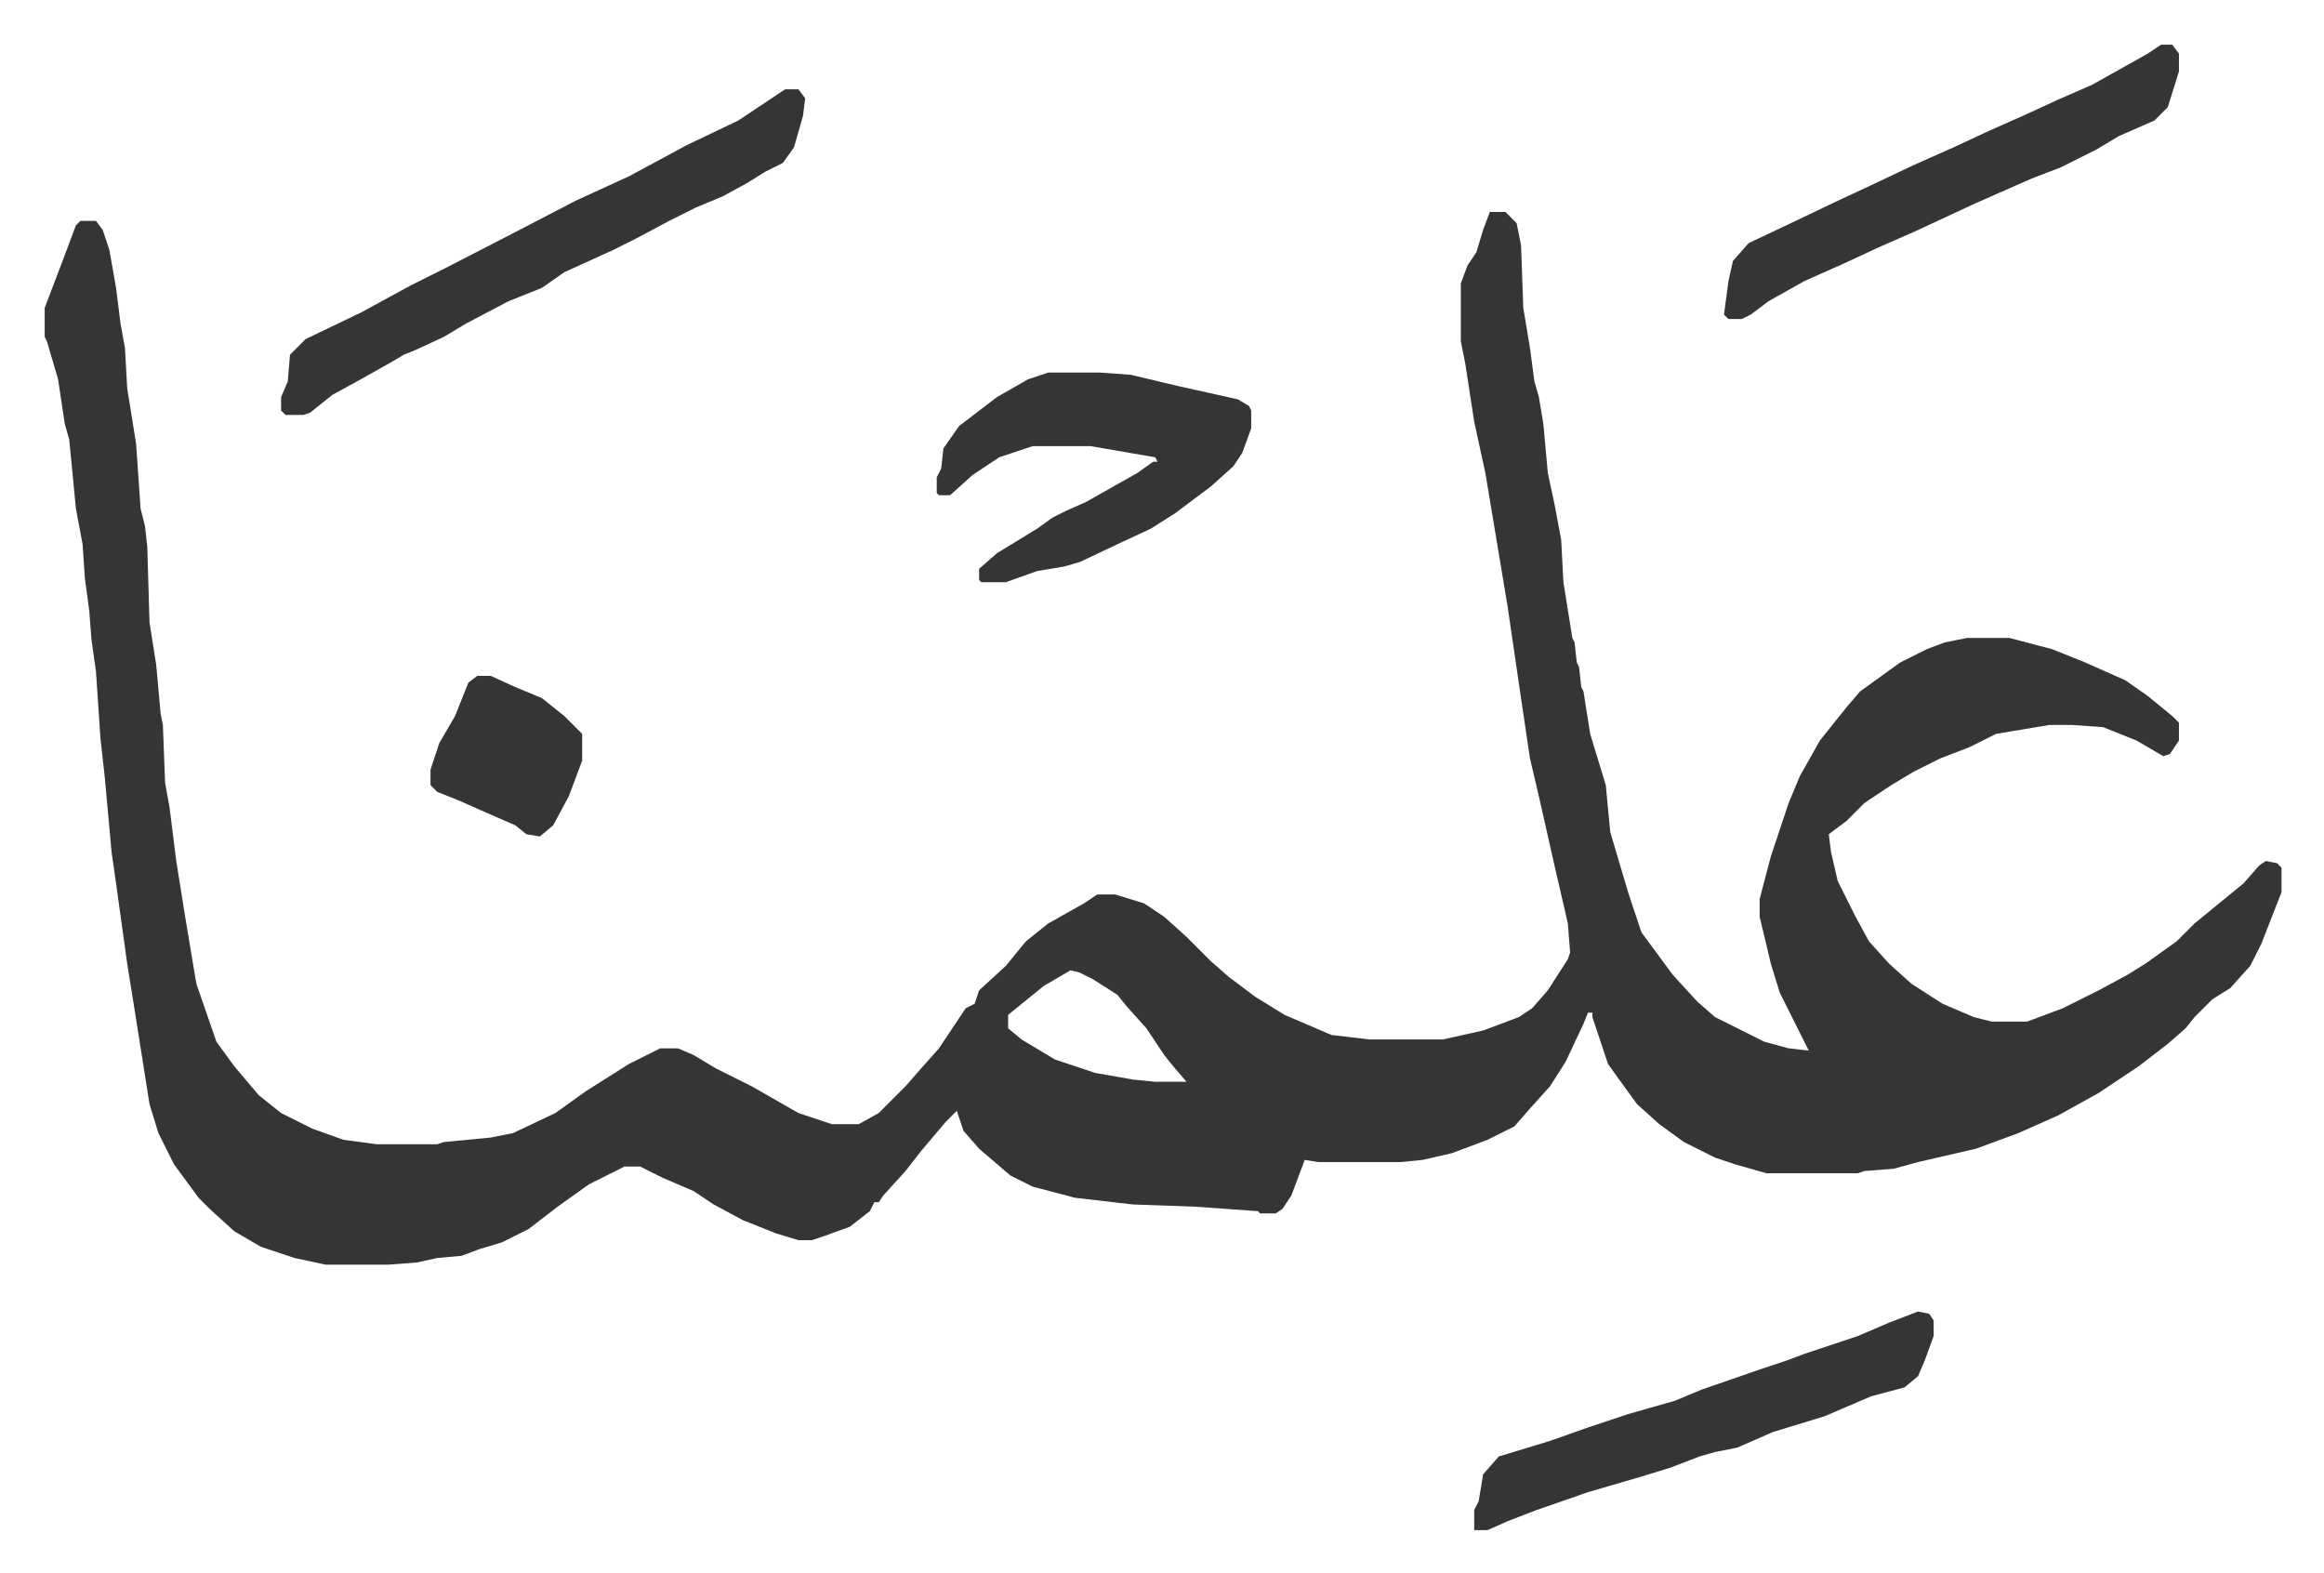
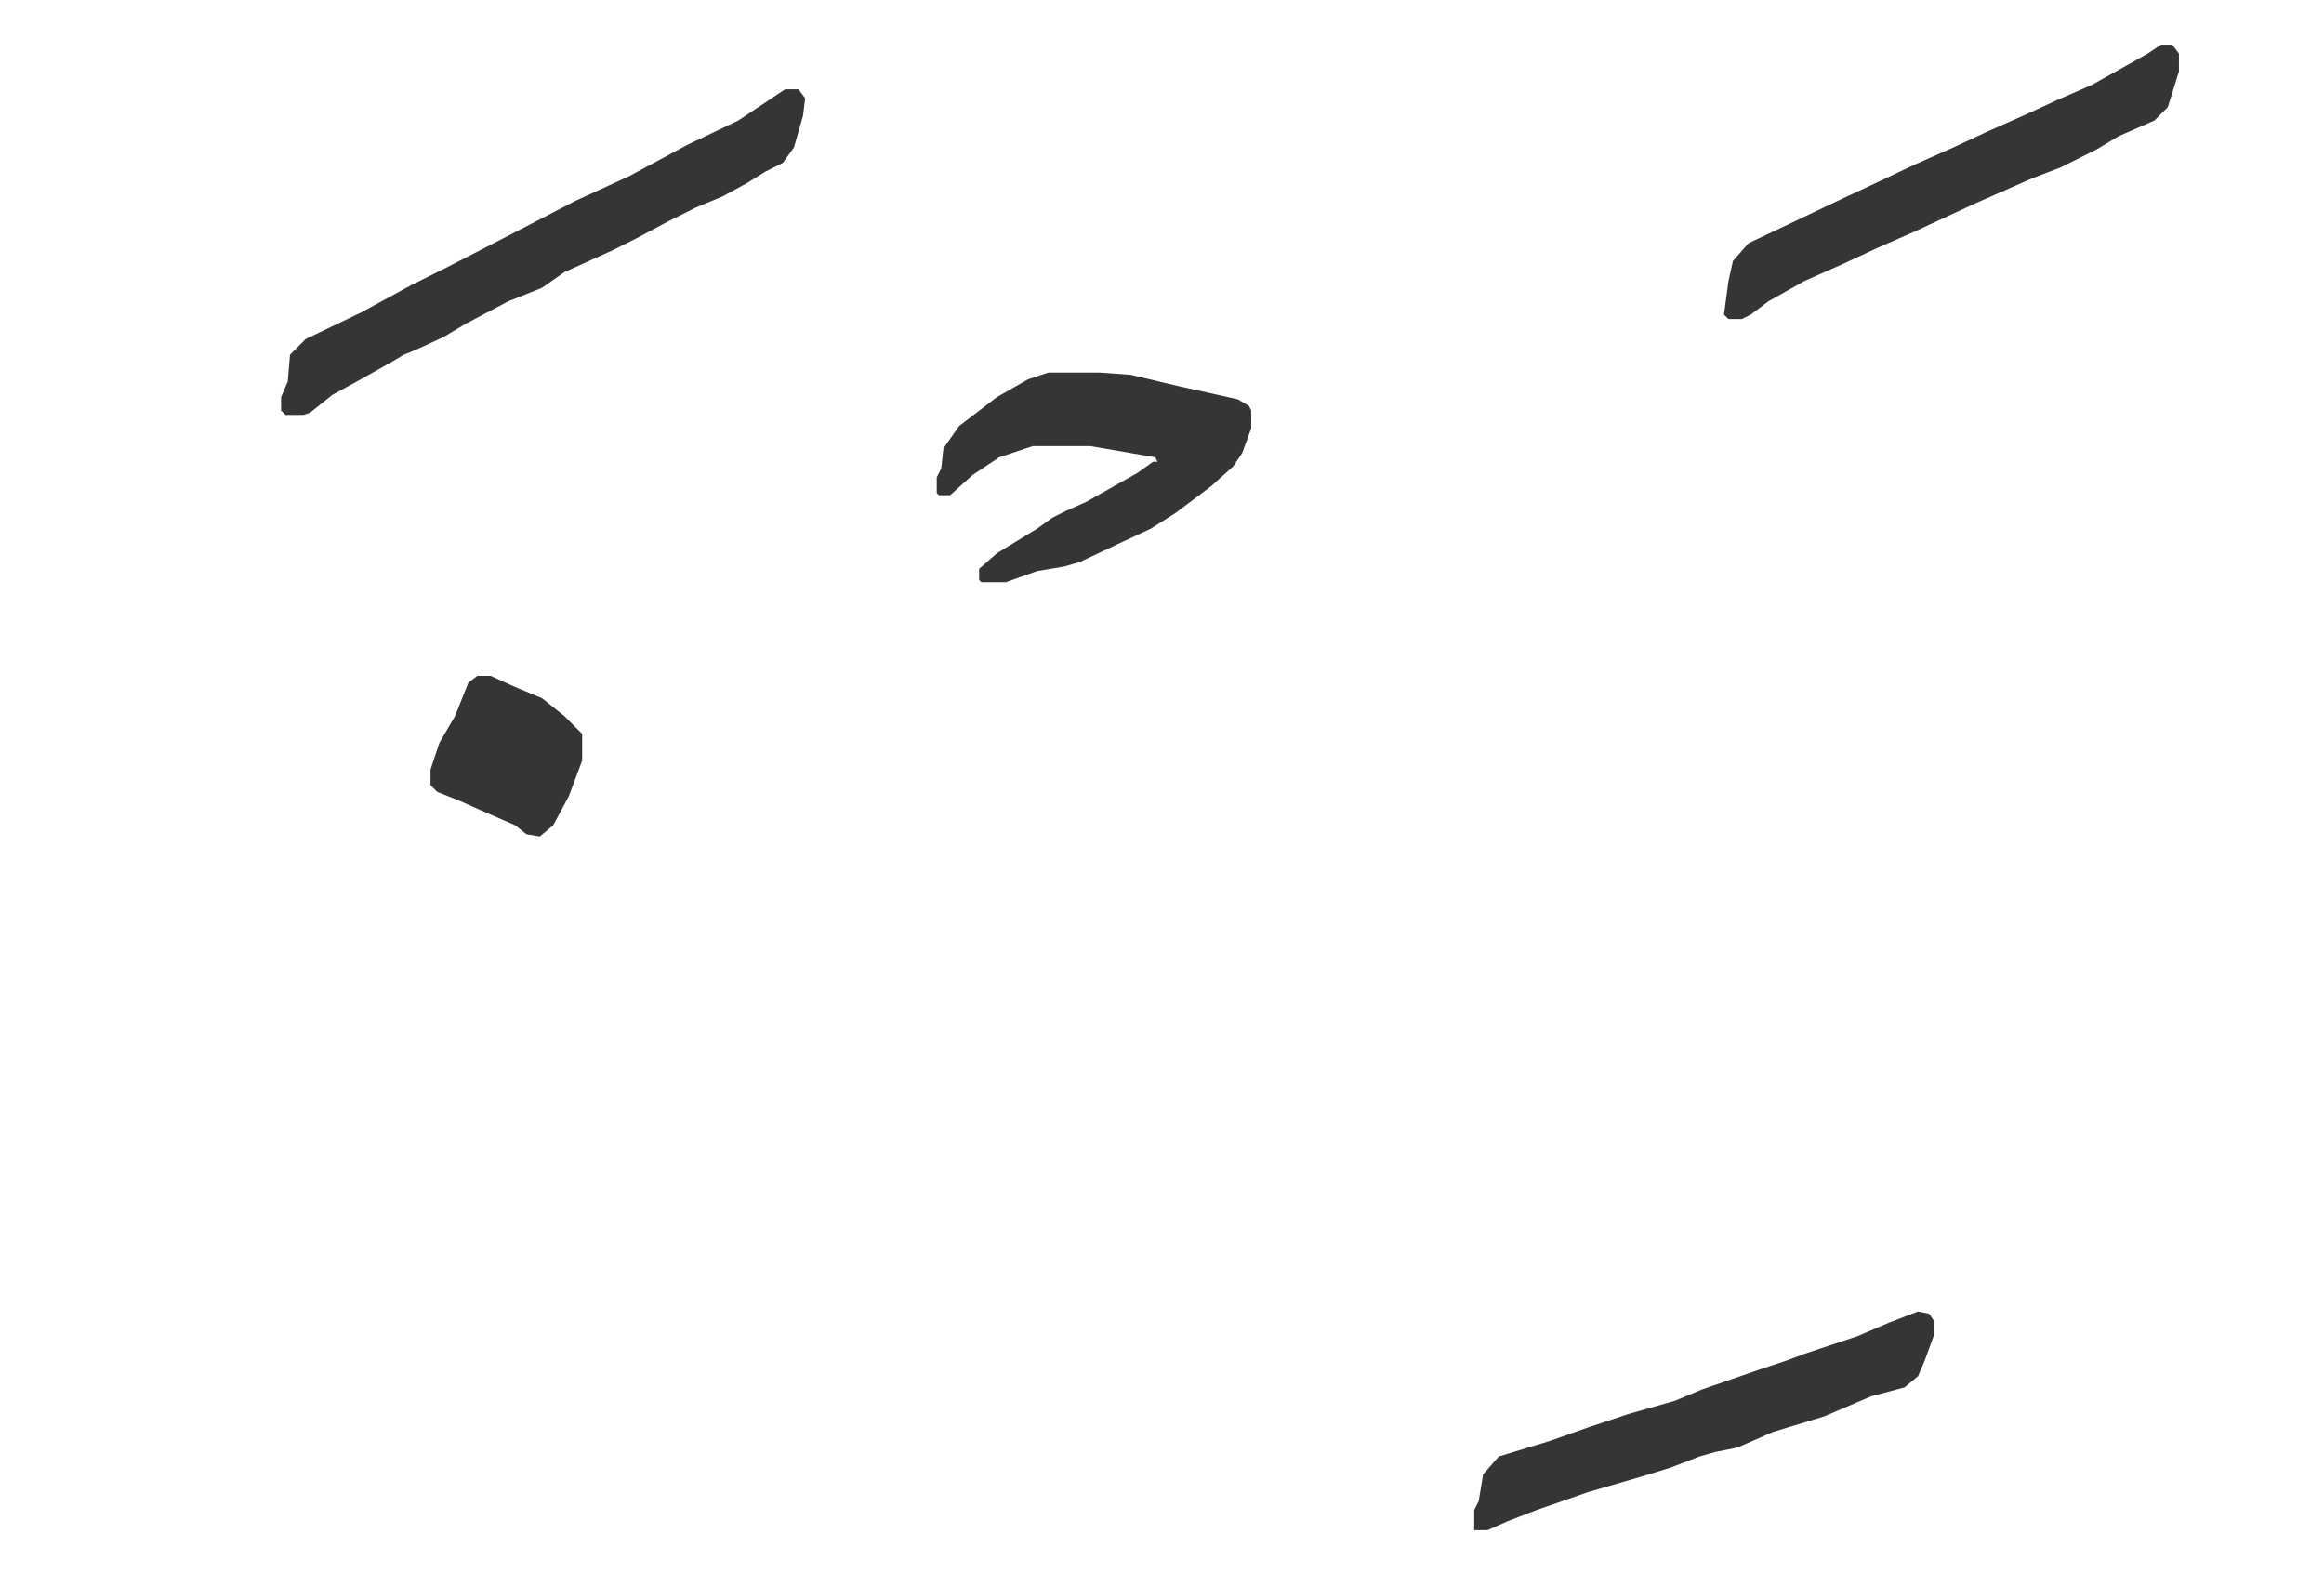
<svg xmlns="http://www.w3.org/2000/svg" role="img" viewBox="-20.04 441.96 1042.08 705.08">
-   <path fill="#353535" id="rule_normal" d="M648 537h7l5 5 2 10 1 28 3 18 2 15 2 7 2 12 2 22 3 14 3 16 1 19 4 25 1 2 1 9 1 2 1 9 1 2 3 19 7 23 2 21 8 27 6 18 14 19 11 12 8 7 16 8 6 3 11 3 9 1-13-26-4-13-5-21v-8l5-19 8-24 5-12 9-16 12-15 6-7 18-13 12-6 8-3 10-2h19l19 5 15 6 18 8 10 7 11 9 3 3v8l-4 6-3 1-12-7-15-6-14-1h-10l-24 4-12 6-13 5-12 6-10 6-12 8-8 8-8 6 1 8 3 13 8 16 6 11 9 10 10 9 14 9 14 6 8 2h16l16-6 16-8 13-7 8-5 14-10 8-8 11-9 11-9 7-8 3-2 5 1 2 2v11l-9 23-5 10-9 10-8 5-8 8-4 5-8 7-13 10-18 12-18 10-18 8-19 7-26 6-11 3-13 1-3 1h-41l-14-4-9-3-14-7-11-8-10-9-8-11-5-7-7-21v-2h-2l-2 5-8 17-7 11-9 10-7 8-12 6-16 6-13 3-10 1h-37l-6-1-6 16-4 6-3 2h-7l-1-1-28-2-28-1-26-3-19-5-10-5-14-12-7-8-3-9-5 5-11 13-7 9-10 11-2 3h-2l-2 4-9 7-11 4-6 2h-6l-10-3-15-6-13-7-9-6-14-6-10-5h-7l-16 8-14 10-13 10-12 6-10 3-8 3-11 1-9 2-13 1h-28l-14-3-15-5-12-7-11-10-5-5-11-15-7-14-4-13-6-38-4-25-5-36-2-14-3-33-2-18-2-30-2-14-1-13-2-15-1-15-3-16-3-31-2-7-3-20-5-17-1-2v-13l8-21 6-16 2-2h7l3 4 3 9 3 17 2 16 2 11 1 18 4 25 2 29 2 8 1 9 1 34 3 19 2 22 1 5 1 26 2 11 3 24 4 25 5 30 9 26 8 11 11 13 10 8 14 7 14 5 15 2h27l3-1 21-2 10-2 19-9 14-10 19-12 14-7h8l7 3 10 6 16 8 21 12 15 5h12l9-5 12-12 7-8 8-9 12-18 4-2 2-6 12-11 9-11 10-8 16-9 6-4h8l13 4 9 6 10 9 11 11 8 7 12 9 13 8 21 9 17 2h33l18-4 16-6 6-4 7-8 9-14 1-3-1-13-6-26-7-31-4-17-4-27-6-41-5-30-5-30-5-23-4-26-2-10v-26l3-8 4-6 3-10zM460 877l-12 7-16 13v6l6 5 15 9 18 6 17 3 10 1h14l-6-7-4-5-8-12-9-10-4-5-11-7-6-3z" />
  <path fill="#353535" id="rule_normal" d="M332 482h6l3 4-1 8-4 14-5 7-8 4-8 5-11 6-12 5-12 6-15 8-10 5-22 10-10 7-15 6-19 10-10 6-13 6-5 2-5 3-16 9-11 6-10 8-3 1h-8l-2-2v-6l3-7 1-12 7-7 25-12 22-12 16-8 33-17 25-13 24-11 26-14 23-11zm118 127h23l14 1 21 5 27 6 5 3 1 2v8l-4 11-4 6-10 9-16 12-11 7-15 7-17 8-7 2-12 2-14 5h-11l-1-1v-5l8-7 18-11 7-5 6-3 9-4 23-13 7-5h2l-1-2-29-5h-26l-15 5-12 8-10 9h-5l-1-1v-7l2-4 1-9 7-10 17-13 14-8zm390 421l5 1 2 3v7l-4 11-3 7-6 5-15 4-21 9-23 7-16 7-10 2-7 2-13 5-13 4-24 7-23 8-13 5-9 4h-6v-9l2-4 2-12 7-8 23-7 17-6 18-6 21-6 12-5 26-9 12-4 8-3 24-8 14-6zm109-568h5l3 4v8l-5 16-6 6-16 7-10 6-16 8-13 5-25 11-28 13-16 7-15 7-18 8-16 9-8 6-4 2h-6l-2-2 2-15 2-9 7-8 19-9 21-10 15-7 19-9 18-8 15-7 18-8 13-6 16-7 25-14zM194 745h6l11 5 12 5 10 8 8 8v12l-6 16-7 13-6 5-6-1-5-4-16-7-9-4-10-4-3-3v-7l4-12 7-12 6-15z" />
</svg>